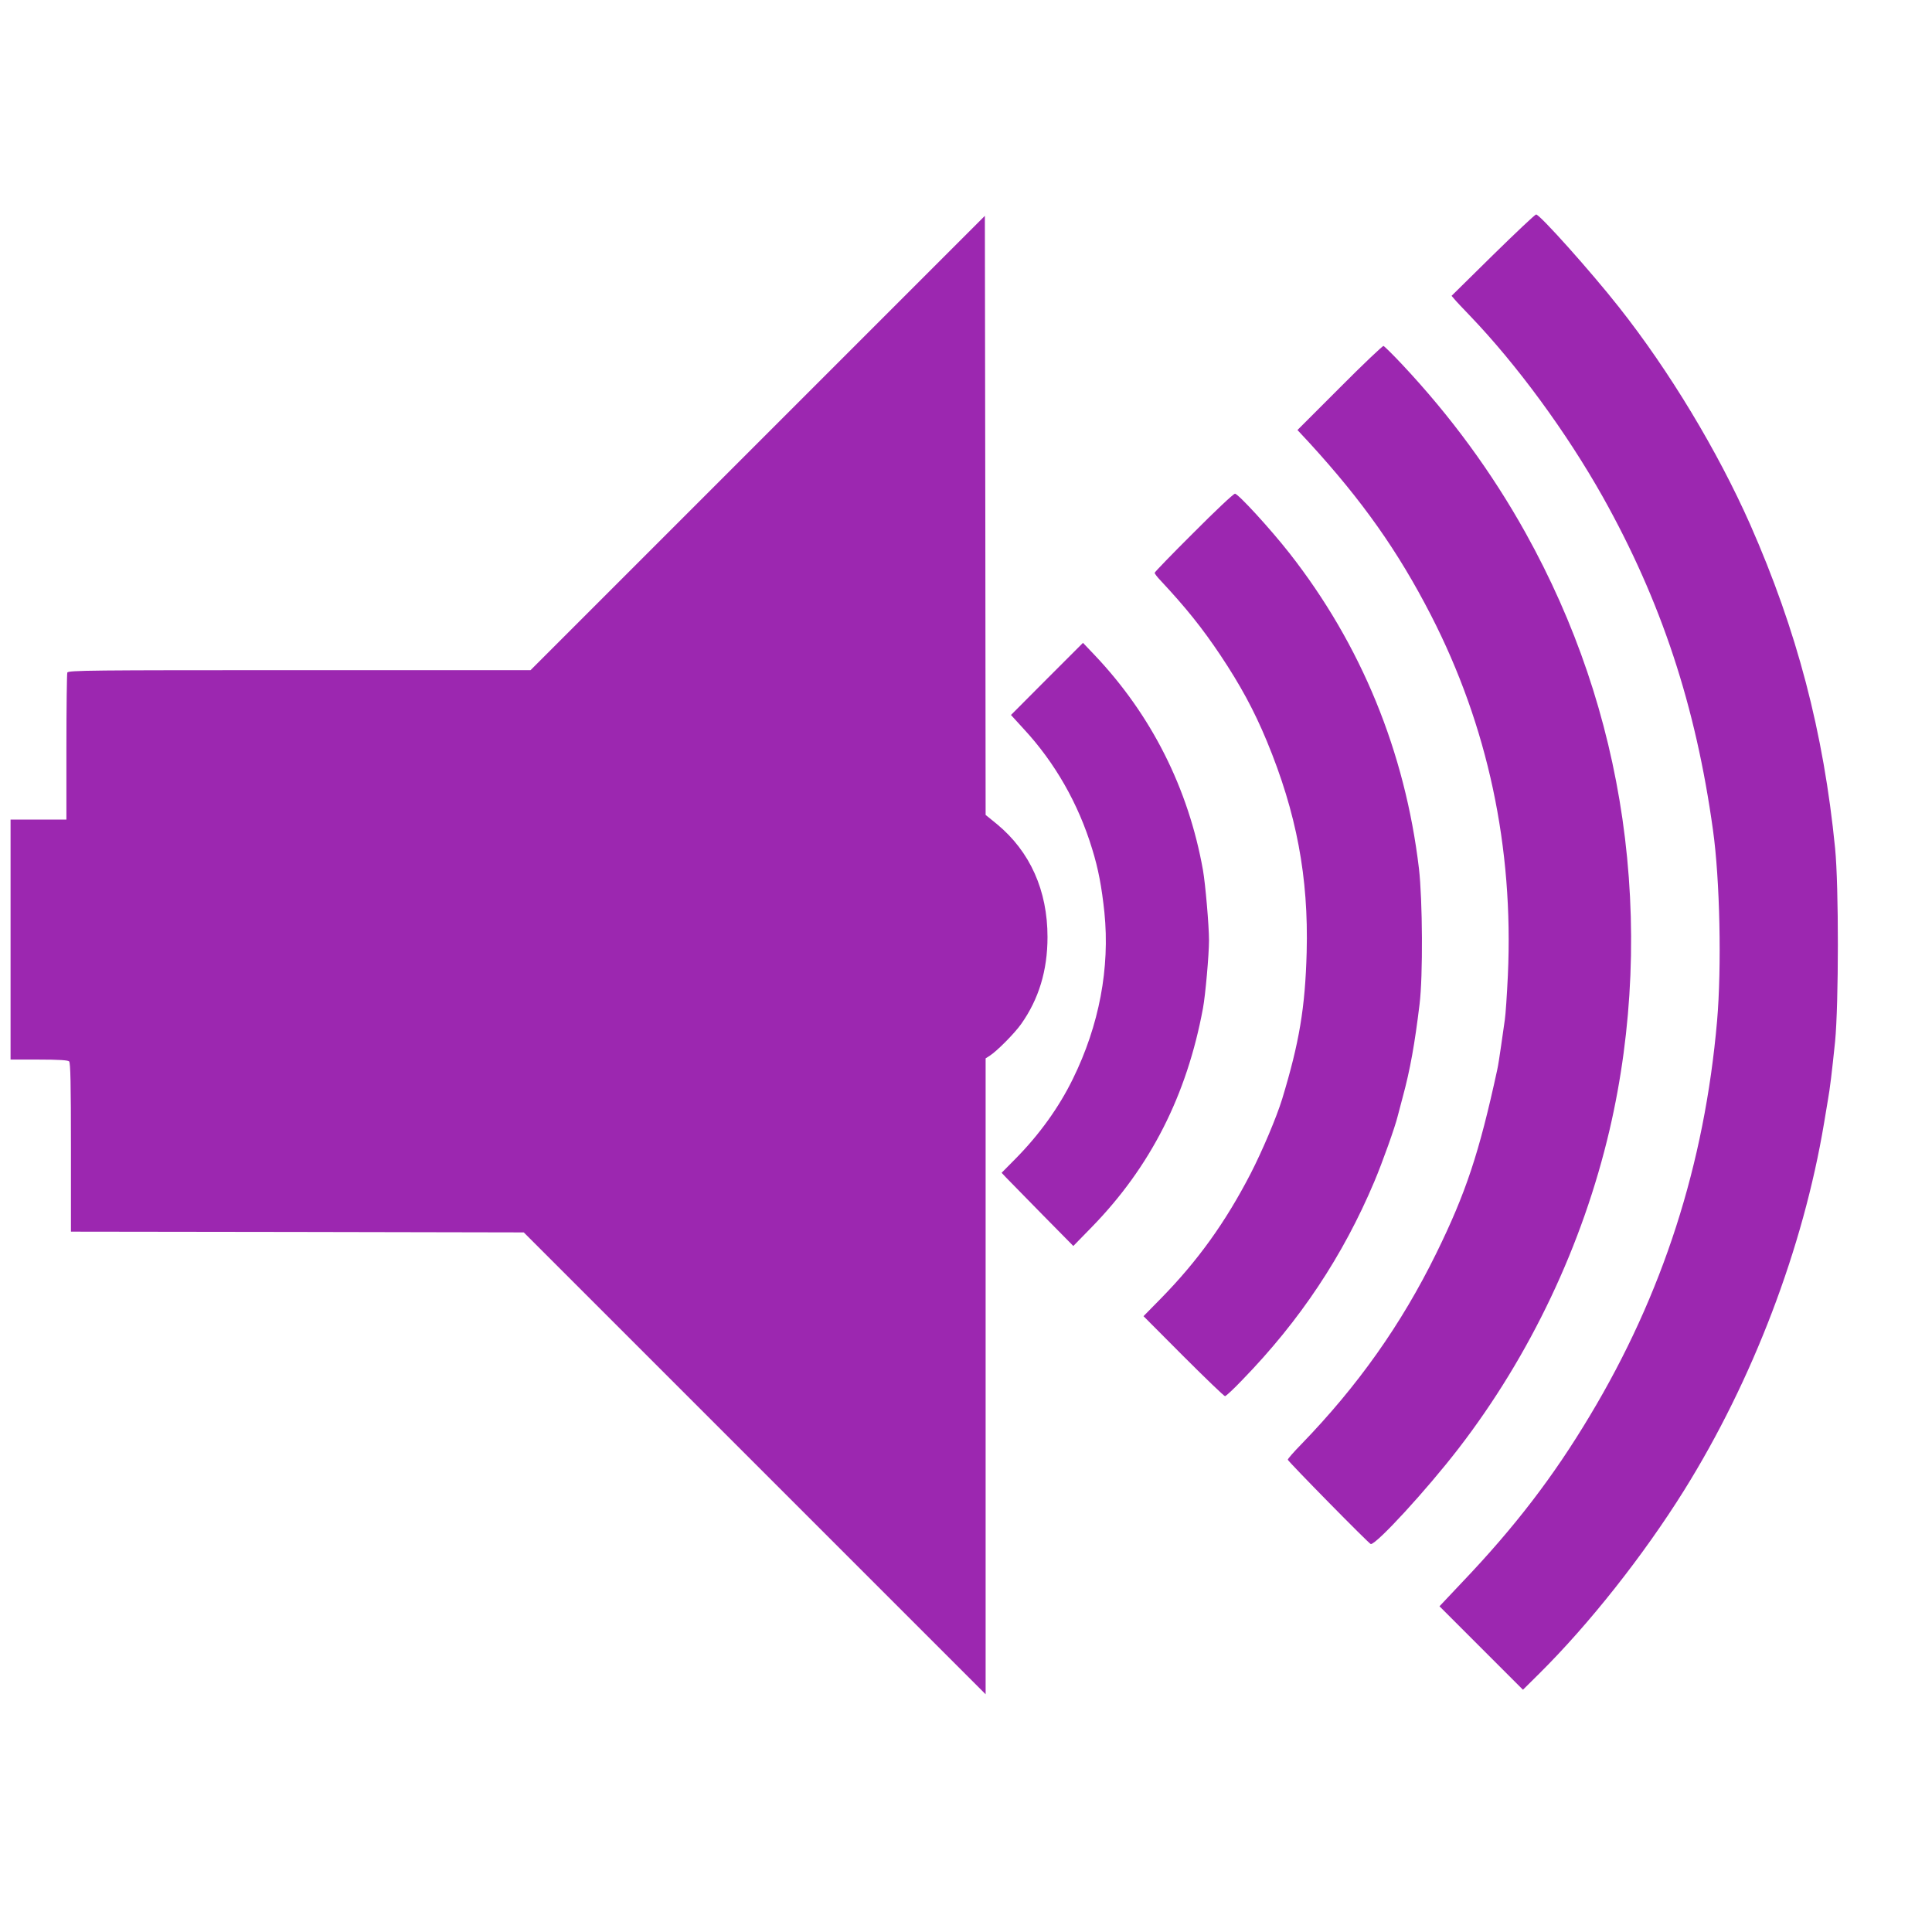
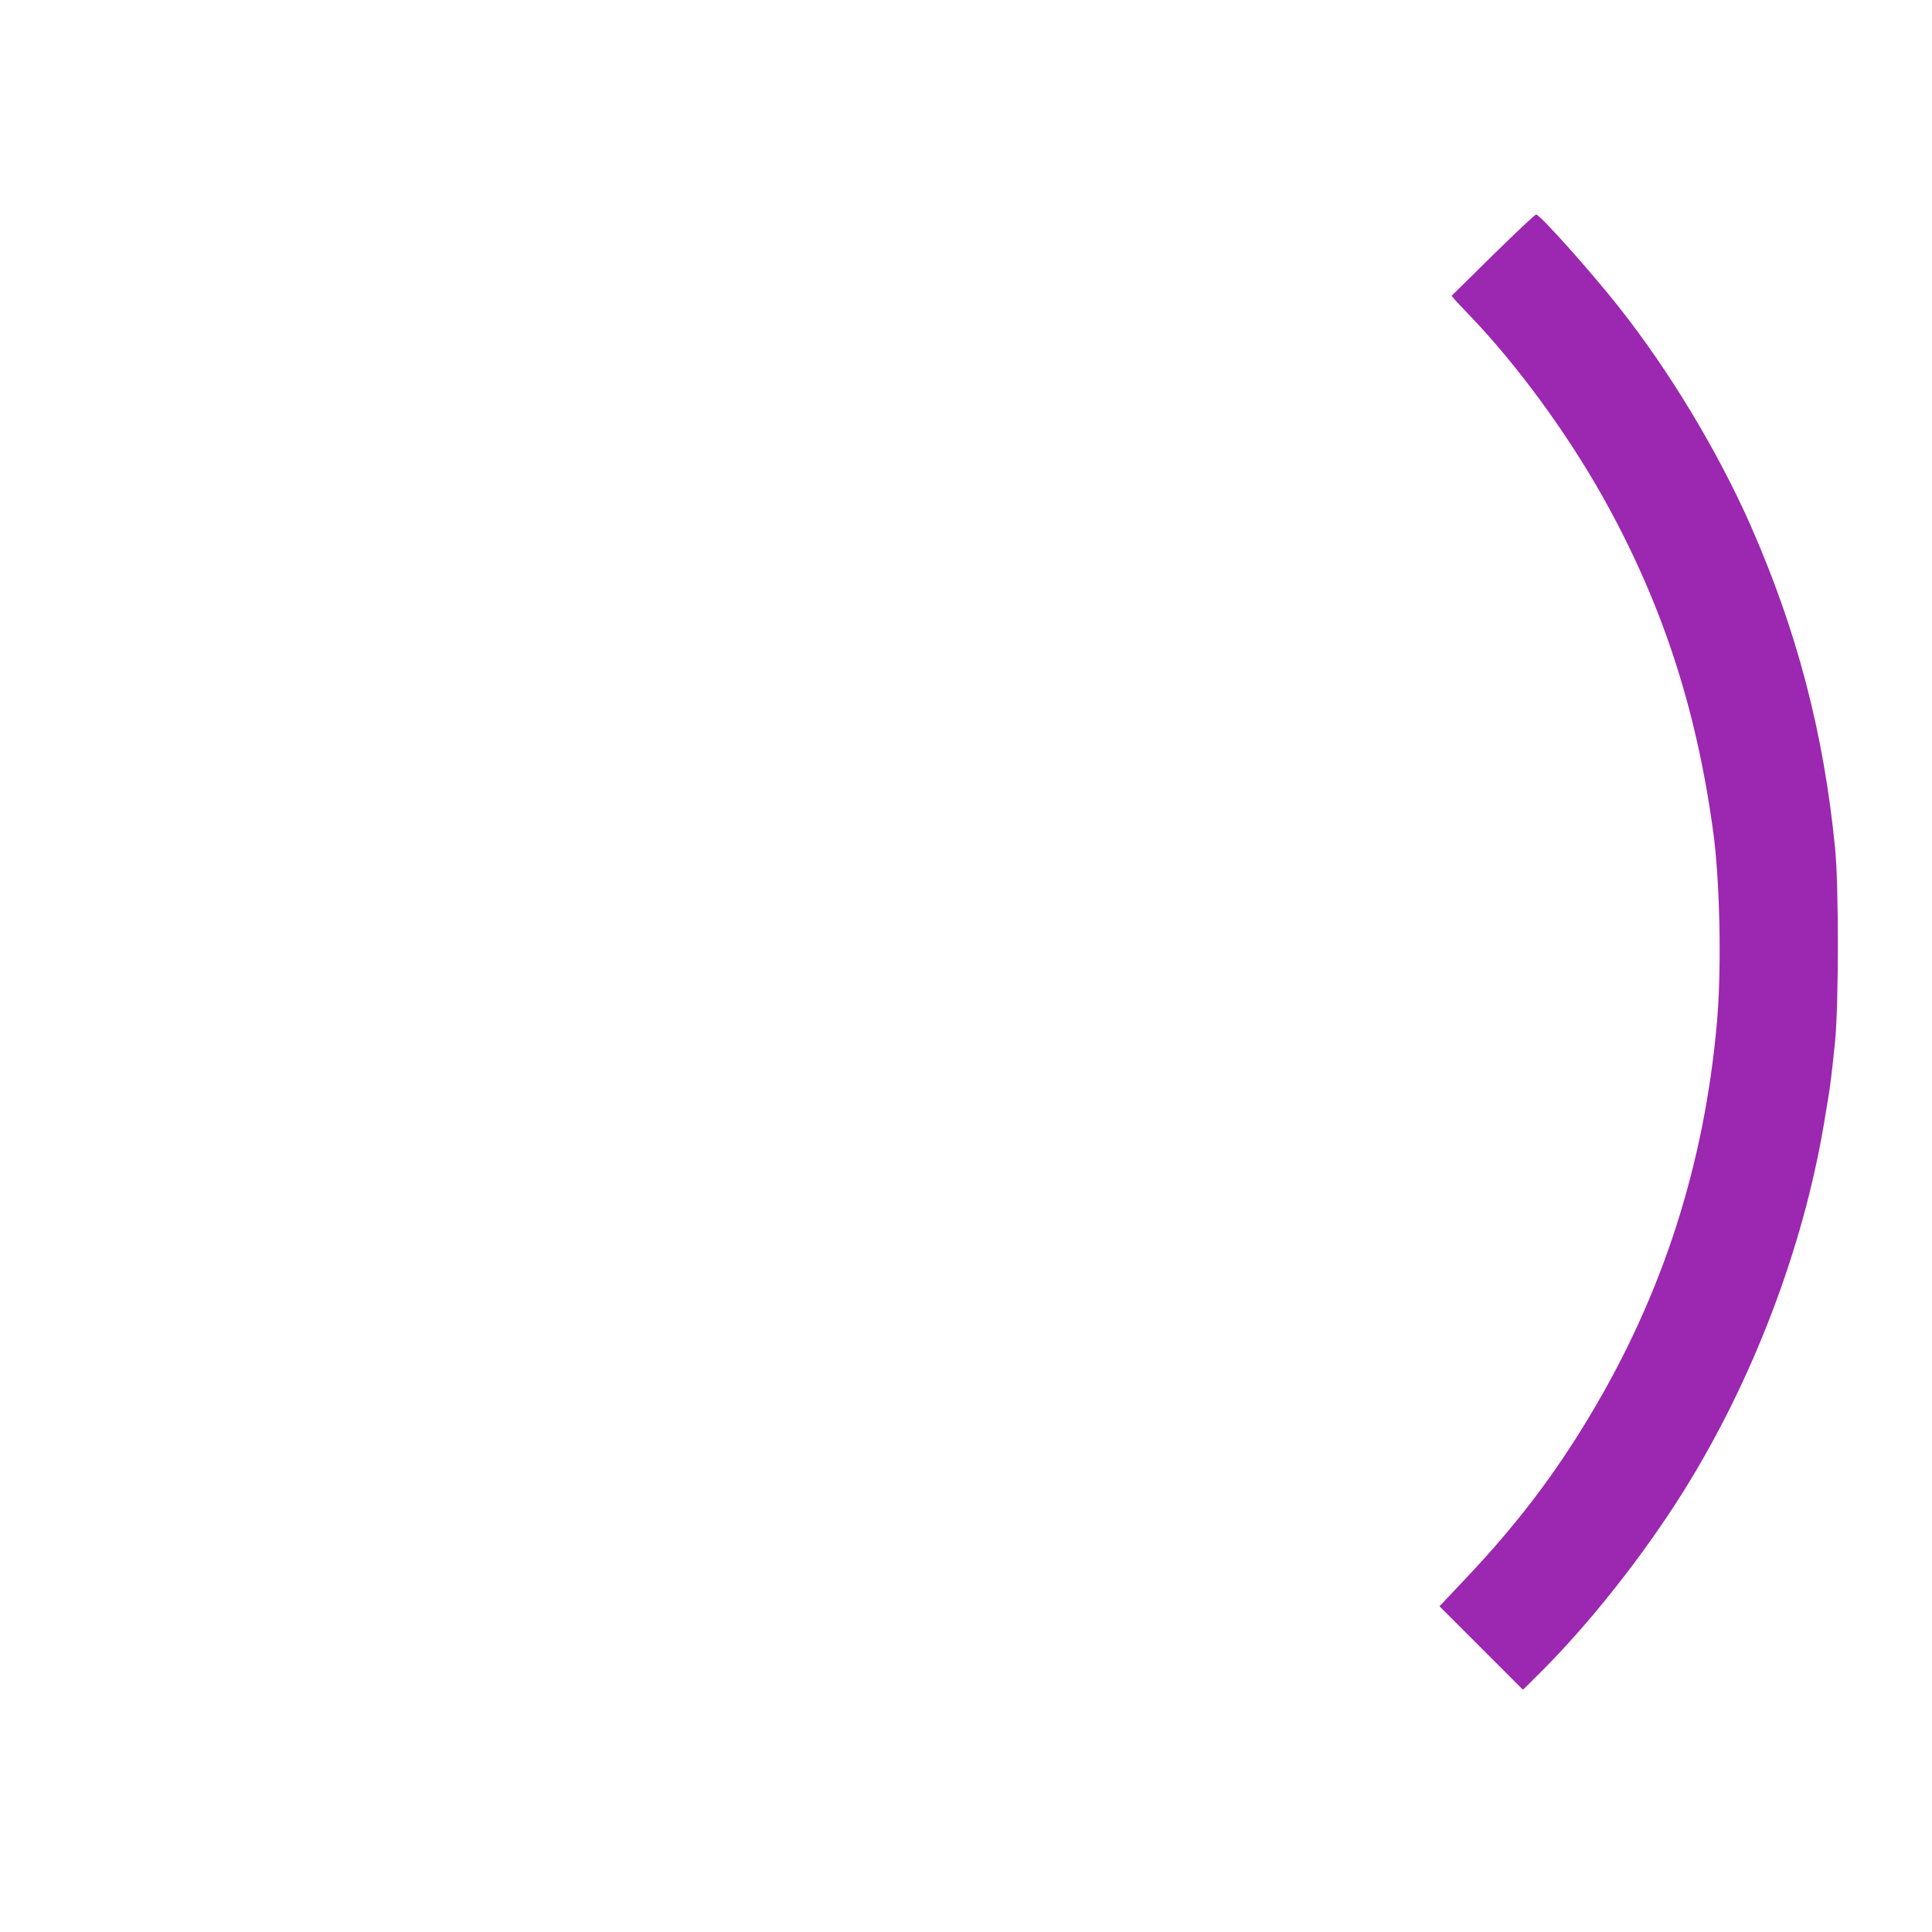
<svg xmlns="http://www.w3.org/2000/svg" version="1.0" width="1280pt" height="1280pt" viewBox="0 0 1280 1280" preserveAspectRatio="xMidYMid meet">
  <g transform="translate(0,1280) scale(0.1,-0.1)" fill="#9c27b0" stroke="none">
    <path d="M9891 11110 l-274 -270 19 -22 c10 -13 56 -61 101 -108 313 -326 642 -775 882 -1202 387 -691 616 -1383 730 -2208 46 -328 58 -908 27 -1265 -83 -949 -360 -1811 -843 -2615 -241 -403 -498 -738 -846 -1103 l-150 -159 276 -276 277 -277 106 105 c333 330 693 786 961 1215 456 731 790 1608 928 2435 9 52 20 120 25 150 14 77 27 187 48 390 24 250 25 1028 0 1280 -76 769 -253 1443 -563 2146 -216 487 -536 1018 -869 1439 -185 235 -526 616 -549 614 -7 0 -135 -121 -286 -269z" />
-     <path d="M5020 9865 l-1505 -1505 -1532 0 c-1387 0 -1531 -1 -1537 -16 -3 -9 -6 -231 -6 -495 l0 -479 -185 0 -185 0 0 -795 0 -795 188 0 c133 0 192 -4 200 -12 9 -9 12 -149 12 -570 l0 -558 1500 -2 1500 -3 1530 -1530 1530 -1530 0 2106 0 2107 28 18 c48 31 163 147 207 209 117 165 175 355 175 577 0 308 -115 566 -335 748 l-75 61 -2 1985 -3 1984 -1505 -1505z" />
-     <path d="M8876 10231 l-280 -280 80 -86 c352 -385 587 -718 804 -1140 377 -734 549 -1539 510 -2388 -6 -128 -15 -259 -20 -292 -5 -33 -16 -112 -25 -175 -9 -63 -20 -135 -26 -160 -119 -548 -207 -814 -404 -1215 -231 -470 -519 -877 -894 -1264 -51 -52 -90 -97 -89 -102 6 -16 540 -559 550 -559 40 0 372 362 581 633 475 616 823 1350 1001 2112 155 665 184 1375 85 2060 -97 668 -311 1300 -642 1895 -224 402 -496 773 -818 1116 -61 65 -117 120 -123 122 -6 1 -137 -123 -290 -277z" />
-     <path d="M7908 9271 c-142 -141 -258 -261 -258 -266 0 -6 17 -28 38 -50 169 -181 275 -313 397 -495 132 -198 223 -365 308 -570 197 -476 277 -902 264 -1399 -10 -369 -49 -598 -162 -971 -37 -121 -131 -343 -209 -495 -167 -323 -350 -578 -595 -828 l-115 -117 264 -265 c146 -146 270 -265 276 -265 6 0 58 48 115 108 382 393 667 822 874 1313 53 125 139 366 155 434 4 17 19 73 33 125 50 184 80 354 112 617 23 185 20 691 -4 898 -92 775 -383 1484 -858 2090 -127 162 -341 395 -361 394 -10 0 -133 -116 -274 -258z" />
-     <path d="M6936 8302 l-238 -239 84 -92 c207 -223 363 -496 454 -796 41 -132 63 -251 81 -420 37 -367 -34 -747 -209 -1103 -92 -188 -221 -368 -380 -529 l-92 -93 30 -32 c16 -17 123 -126 237 -242 l208 -211 122 125 c389 399 630 873 737 1450 16 85 40 356 40 450 0 96 -24 374 -40 465 -96 540 -341 1027 -716 1423 l-79 83 -239 -239z" />
  </g>
</svg>